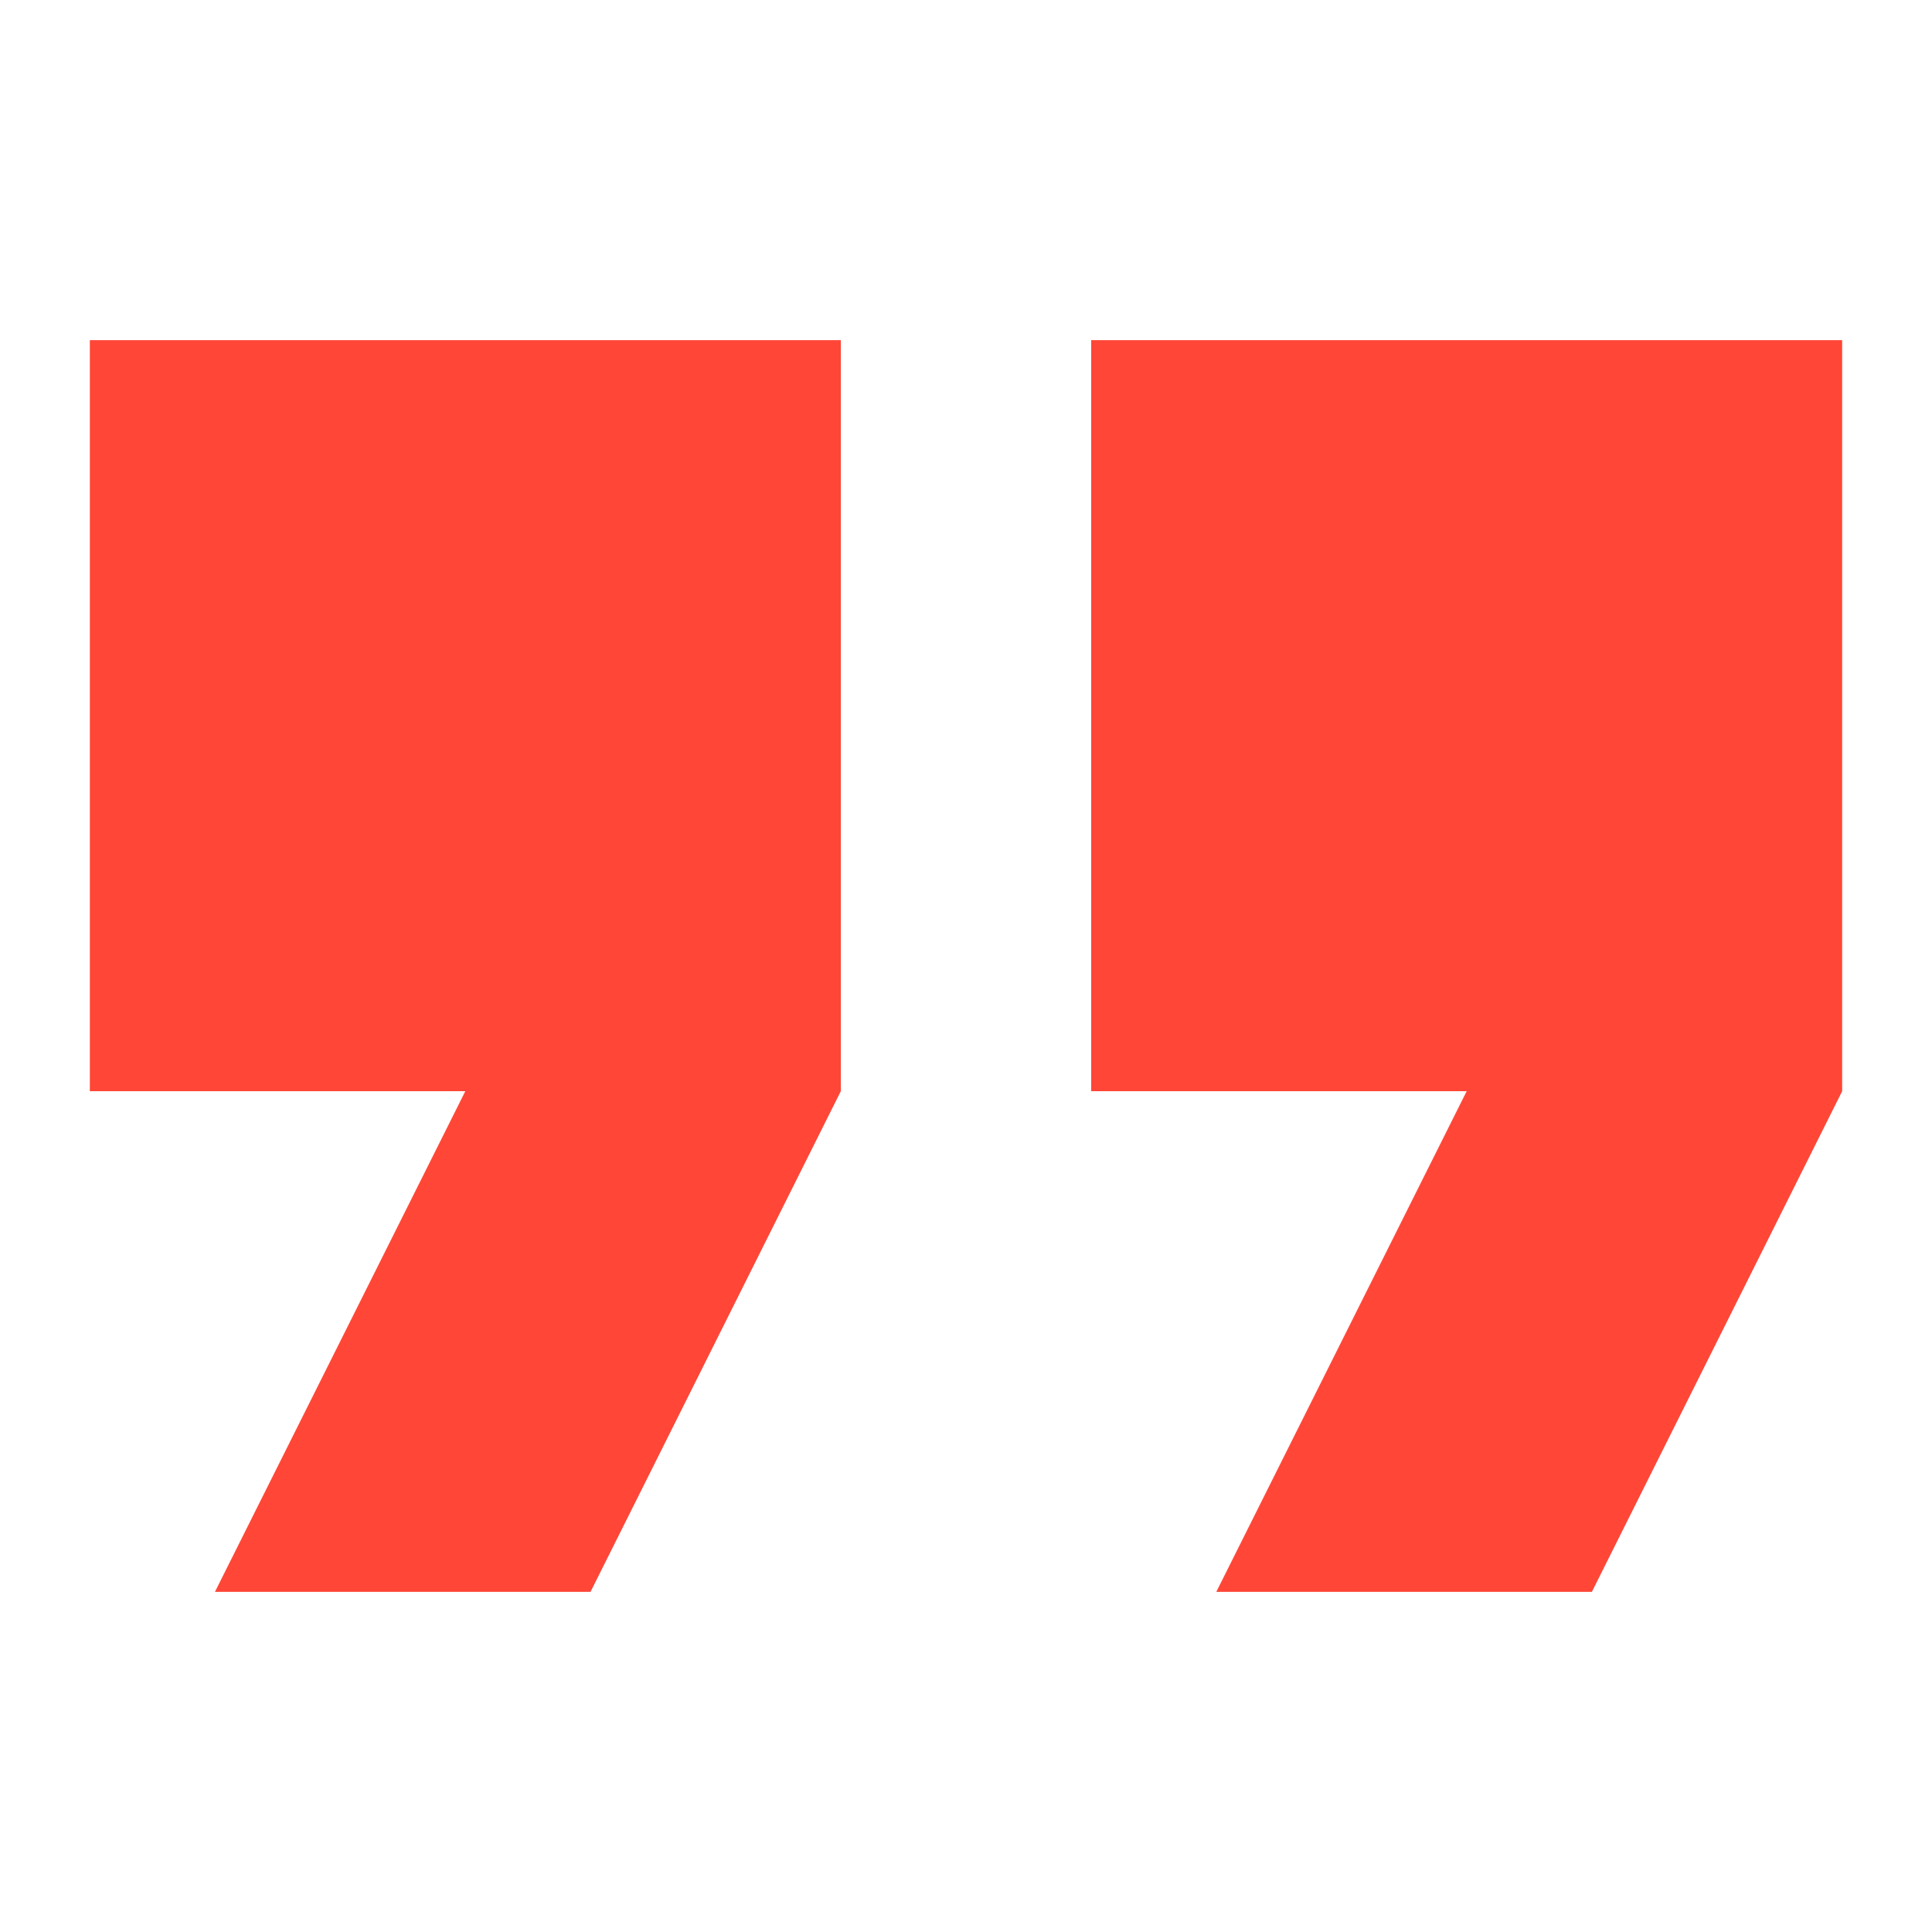
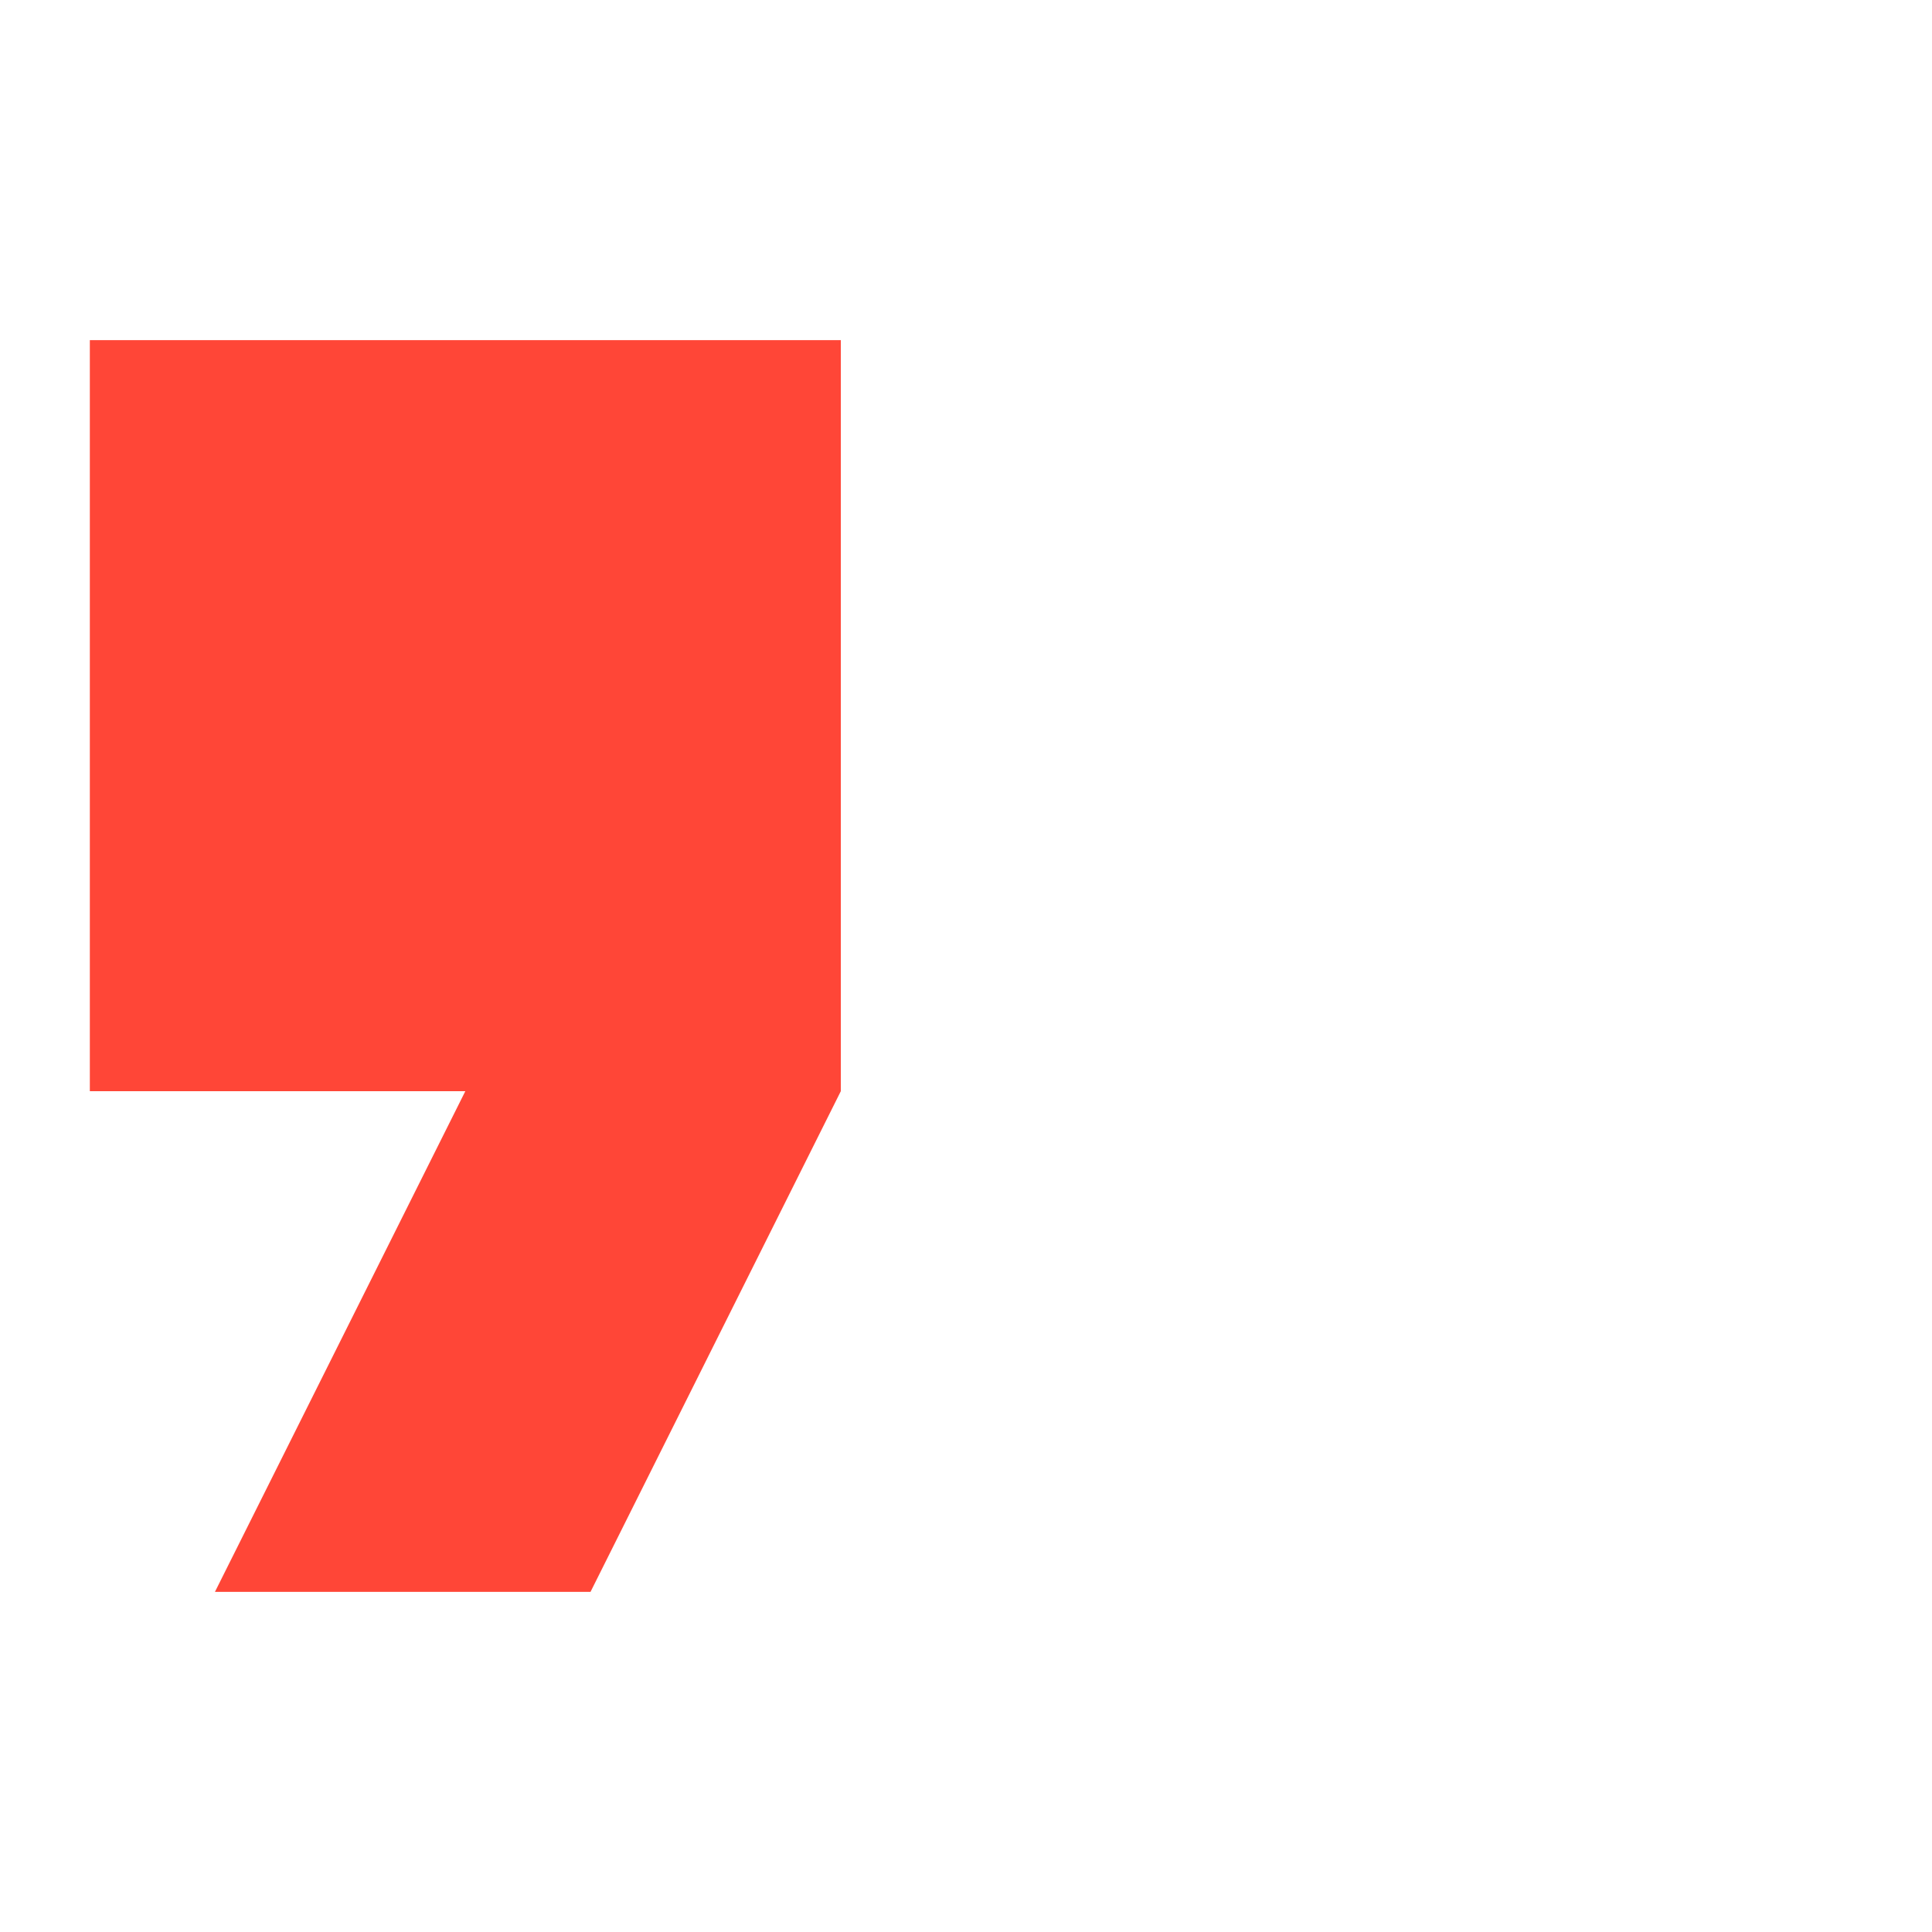
<svg xmlns="http://www.w3.org/2000/svg" id="Layer_1" viewBox="0 0 200 200">
  <defs>
    <style>.cls-1{fill:#ff4637;stroke-width:0px;}</style>
  </defs>
  <polygon class="cls-1" points="9.3 35.21 9.3 112.96 48.17 112.96 22.25 164.79 61.13 164.79 87.04 112.96 87.04 35.21 9.3 35.21" />
-   <polygon class="cls-1" points="112.96 35.21 112.96 112.96 151.83 112.96 125.91 164.79 164.79 164.79 190.7 112.96 190.7 35.21 112.96 35.21" />
</svg>